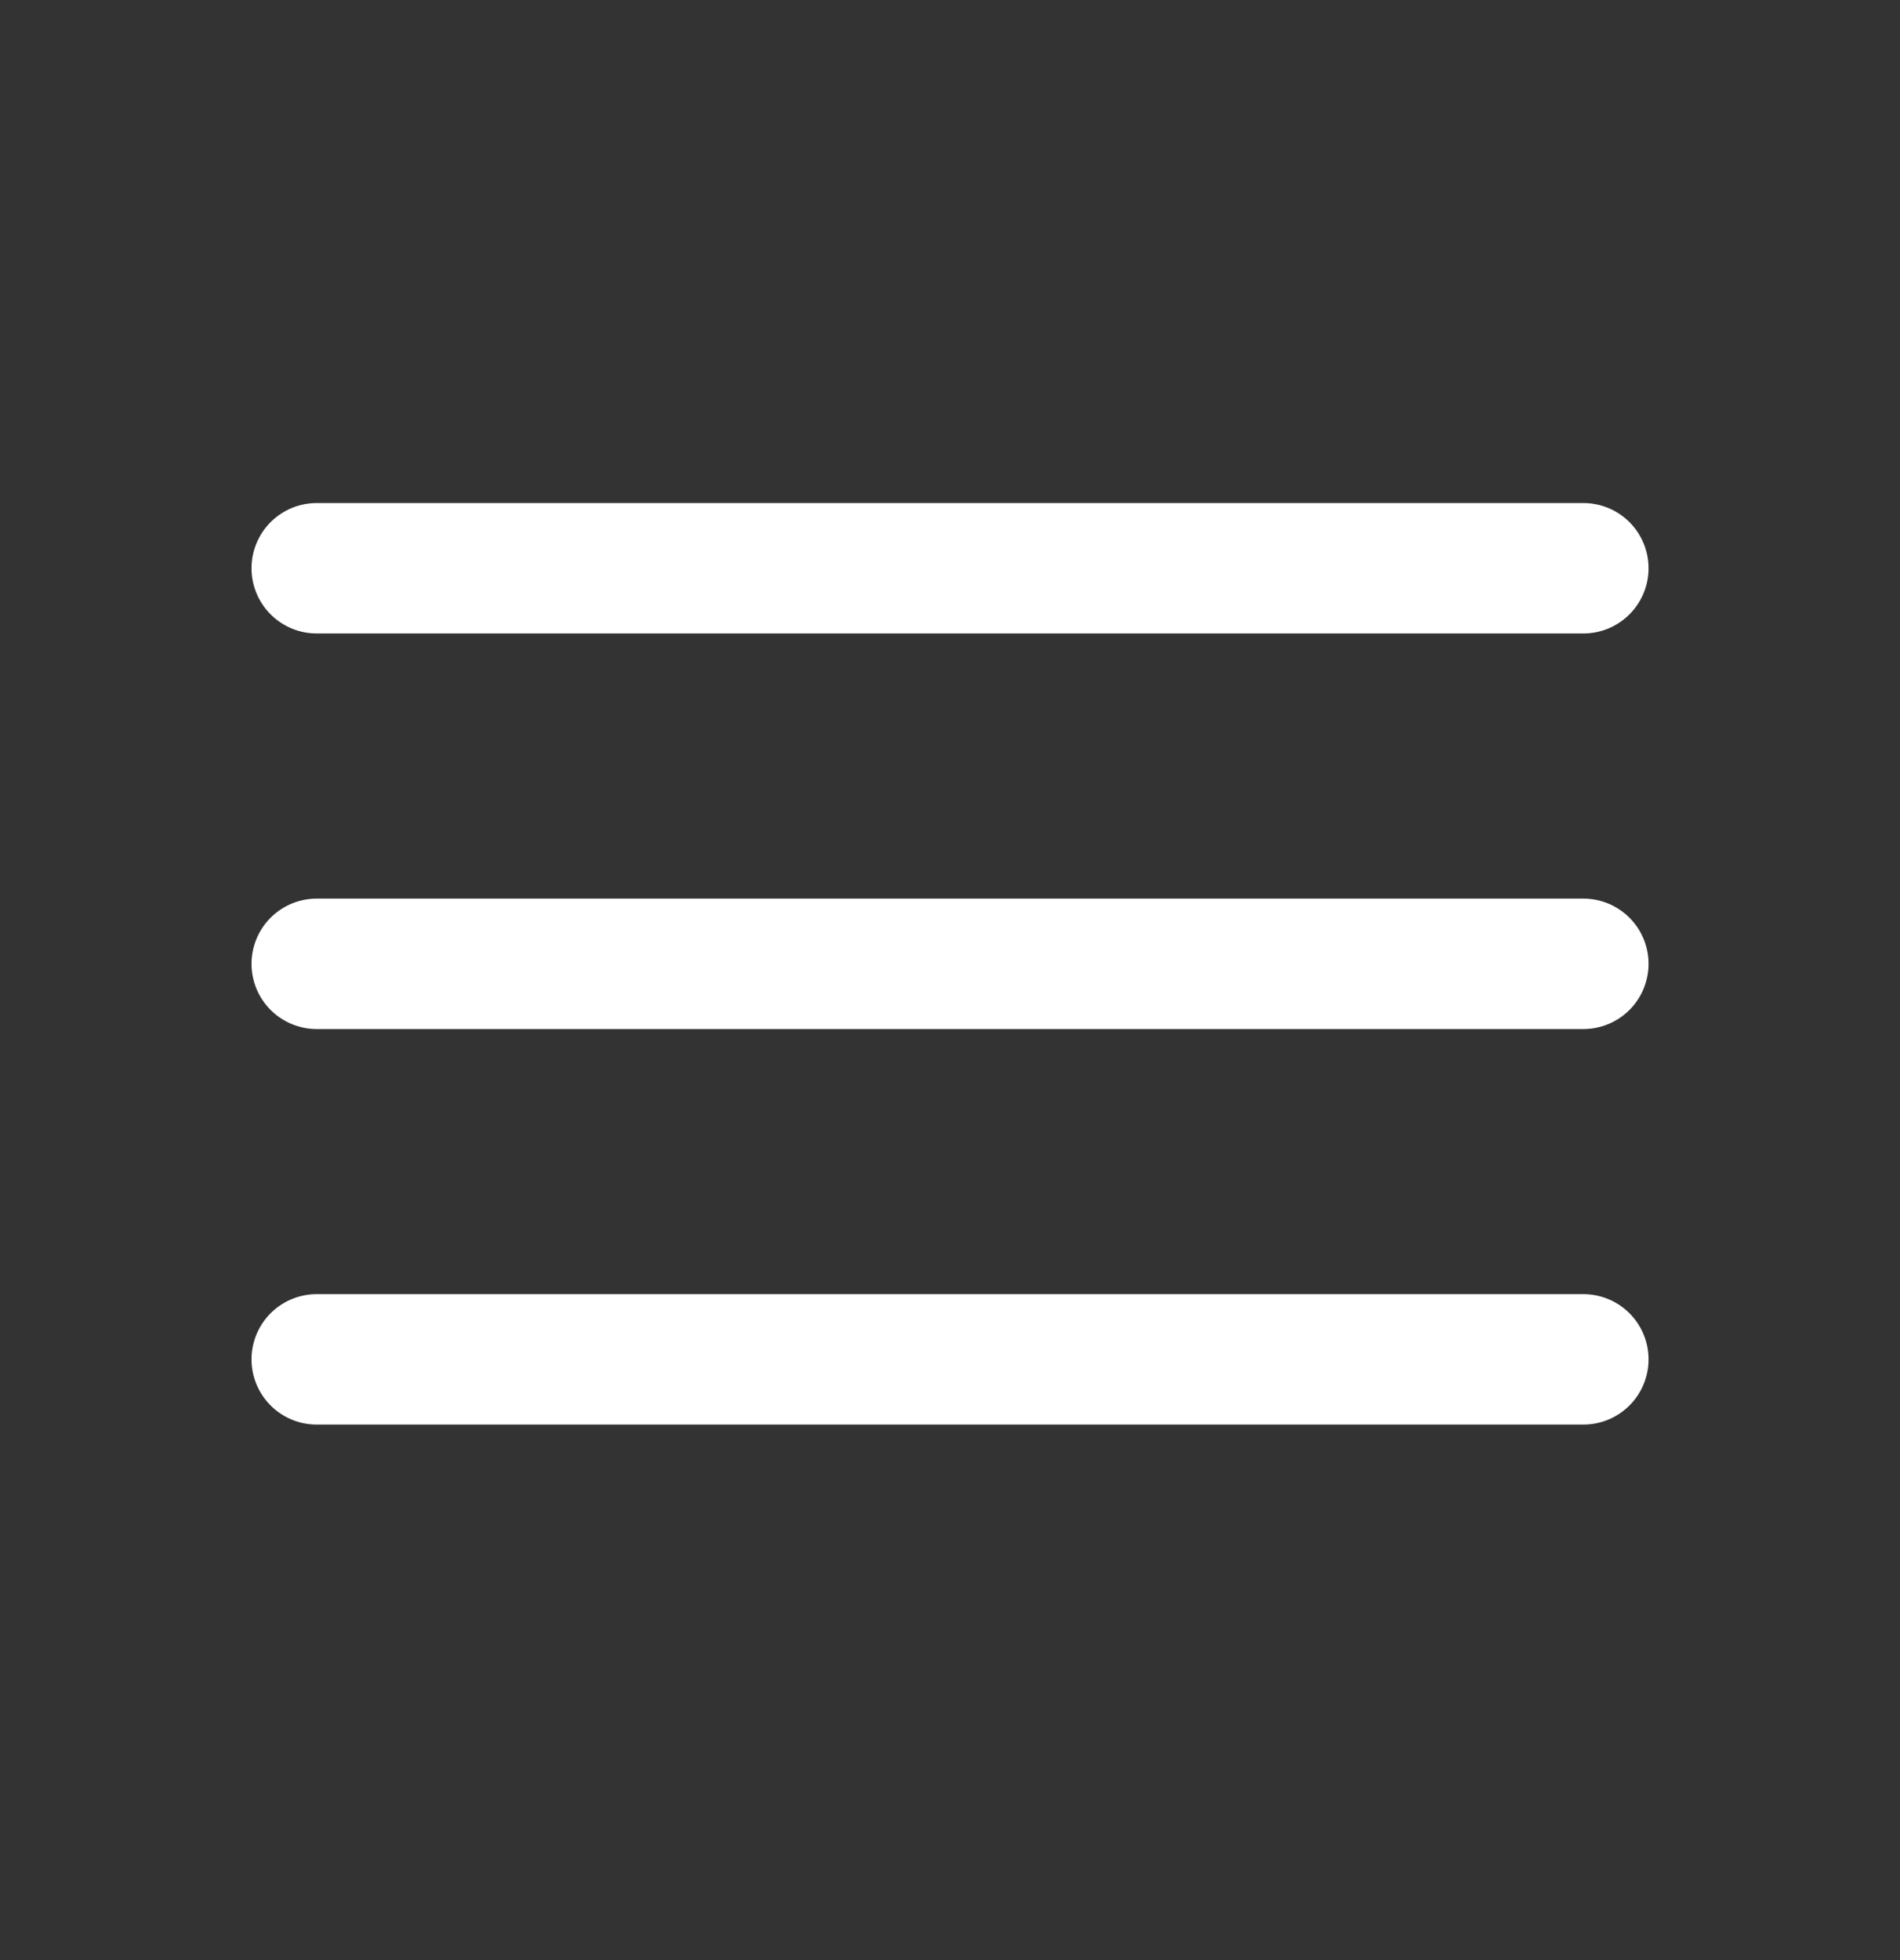
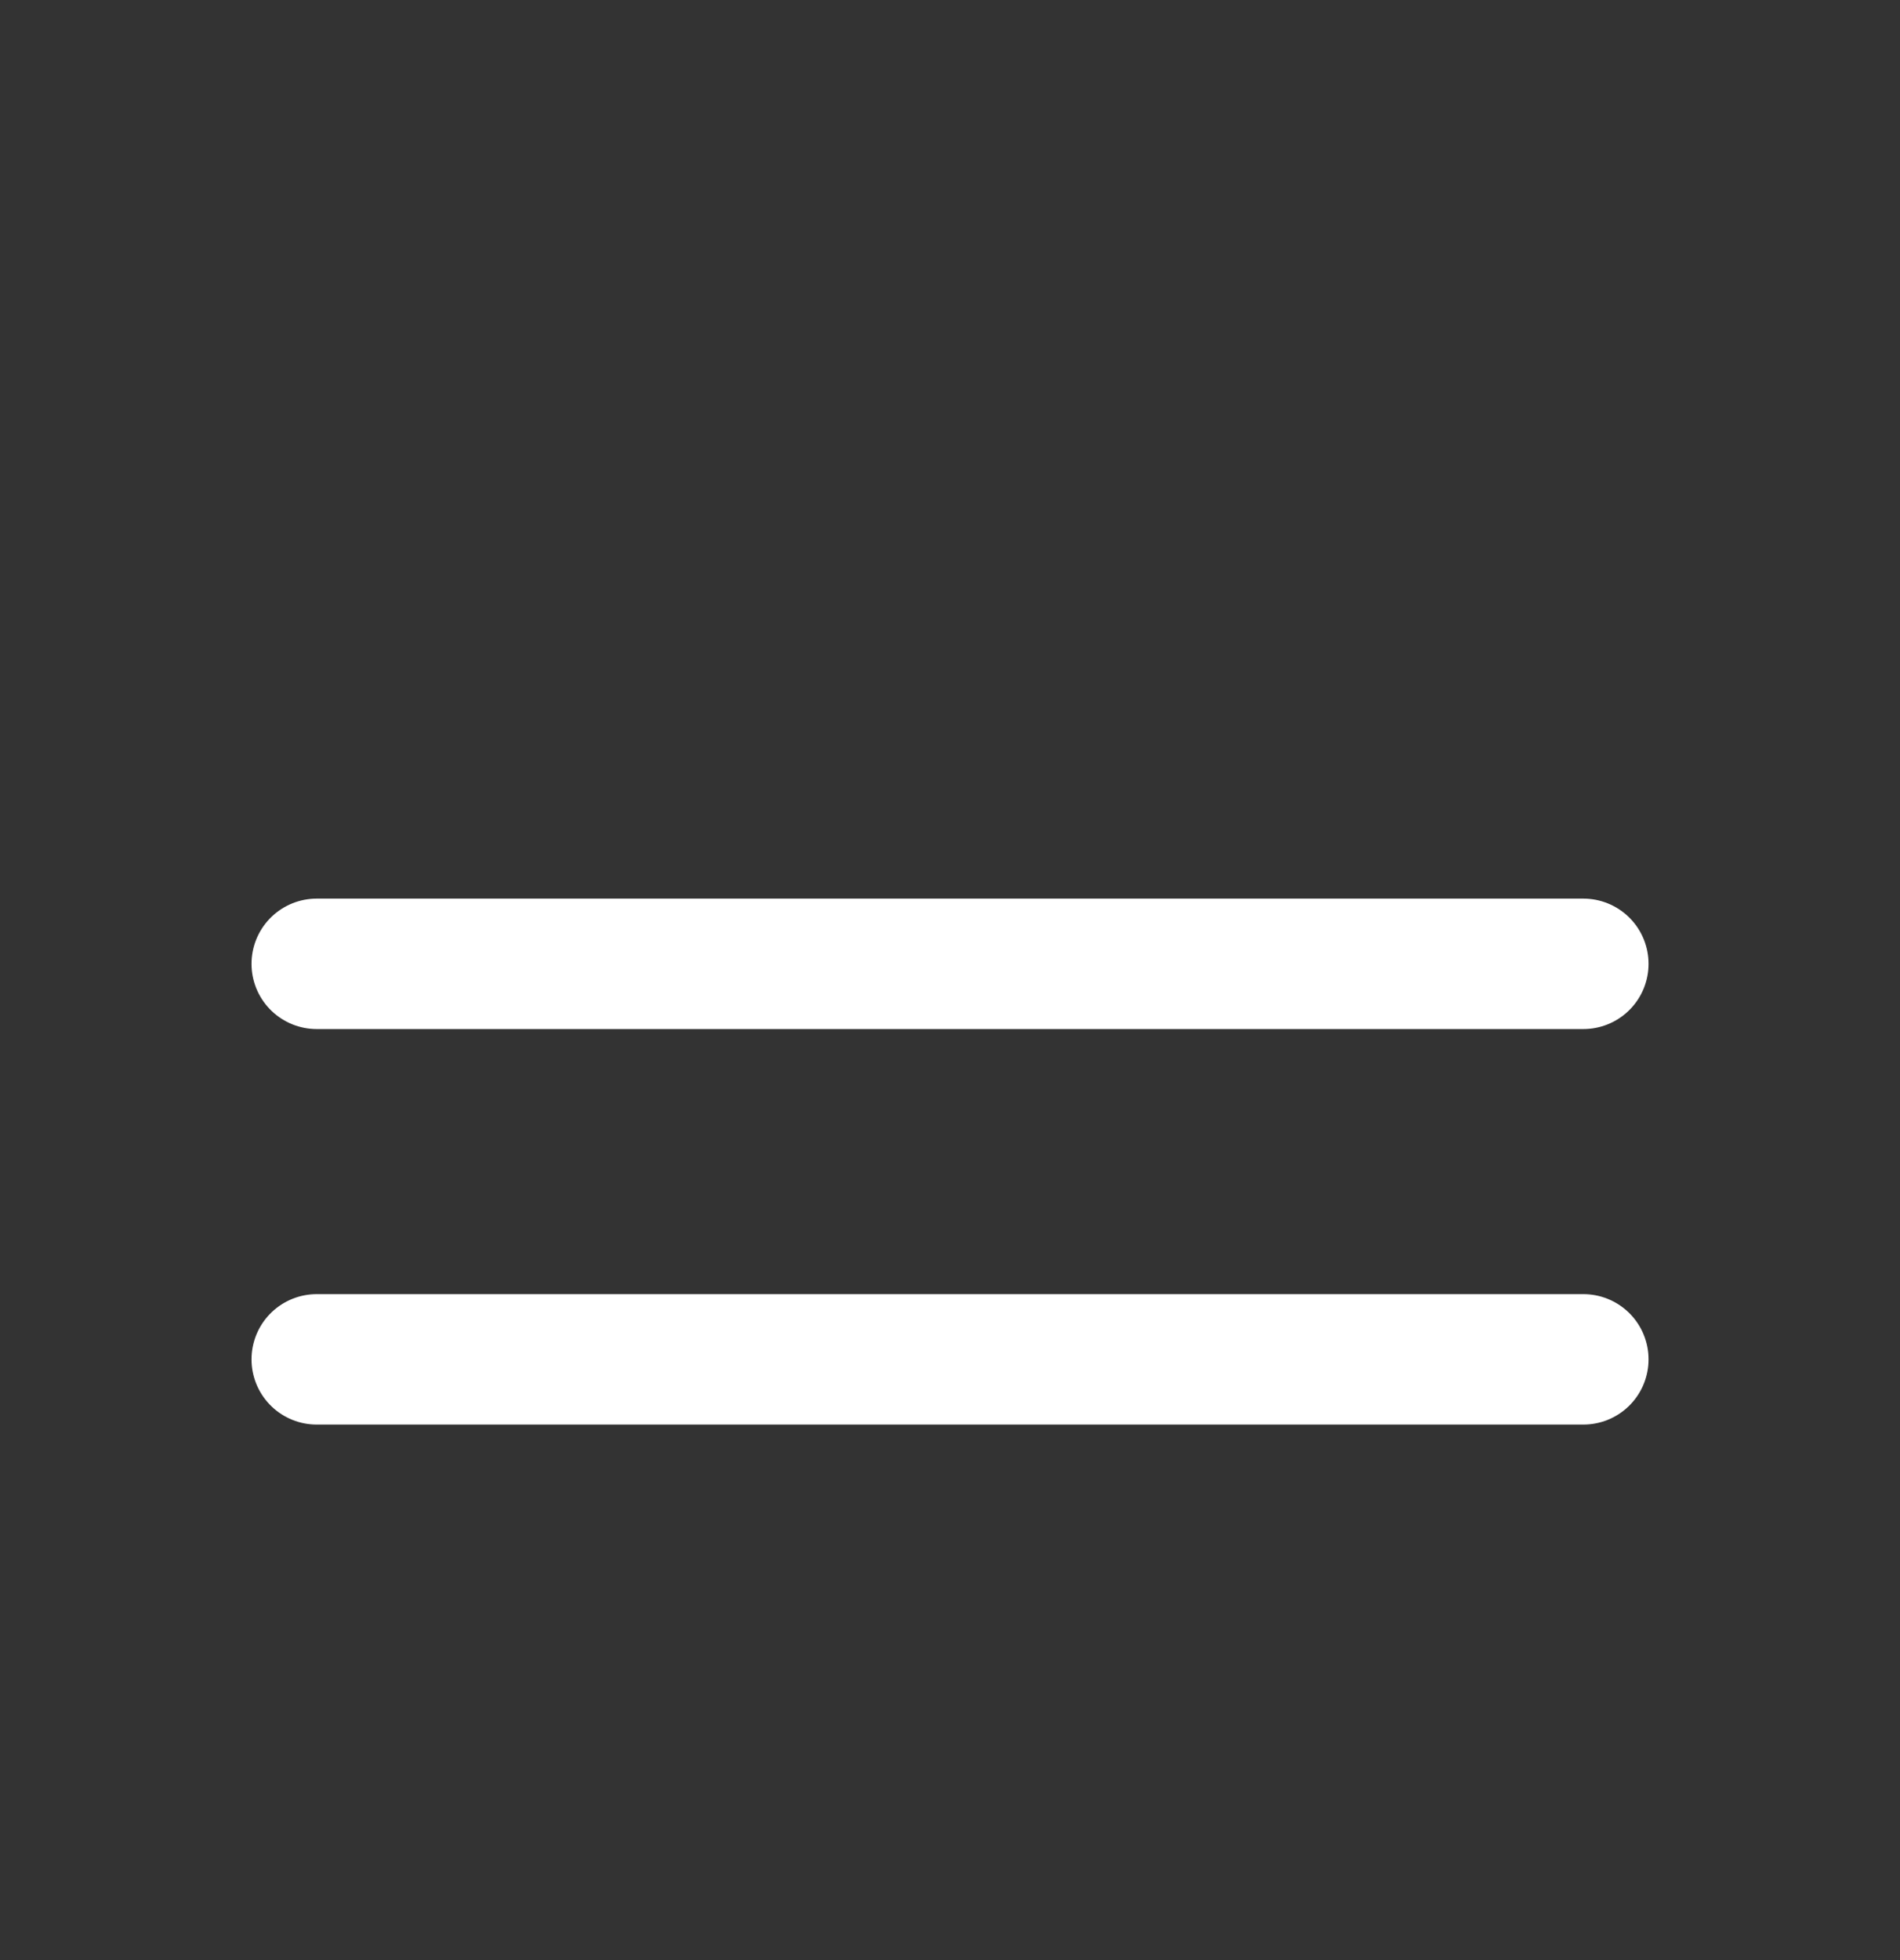
<svg xmlns="http://www.w3.org/2000/svg" width="32" height="33" viewBox="0 0 32 33" fill="none">
  <rect x="0" y="0" width="32" height="33" fill="#333333" stroke="none" />
  <g id="solar:hamburger-menu-line-duotone">
    <g id="Group">
-       <path id="Vector" d="M26.667 9.567H5.334" stroke="white" stroke-width="2.196" stroke-linecap="round" />
      <path id="Vector_2" d="M26.667 16.227H5.334" stroke="white" stroke-width="2.196" stroke-linecap="round" />
      <path id="Vector_3" d="M26.667 22.886H5.334" stroke="white" stroke-width="2.196" stroke-linecap="round" />
    </g>
  </g>
</svg>